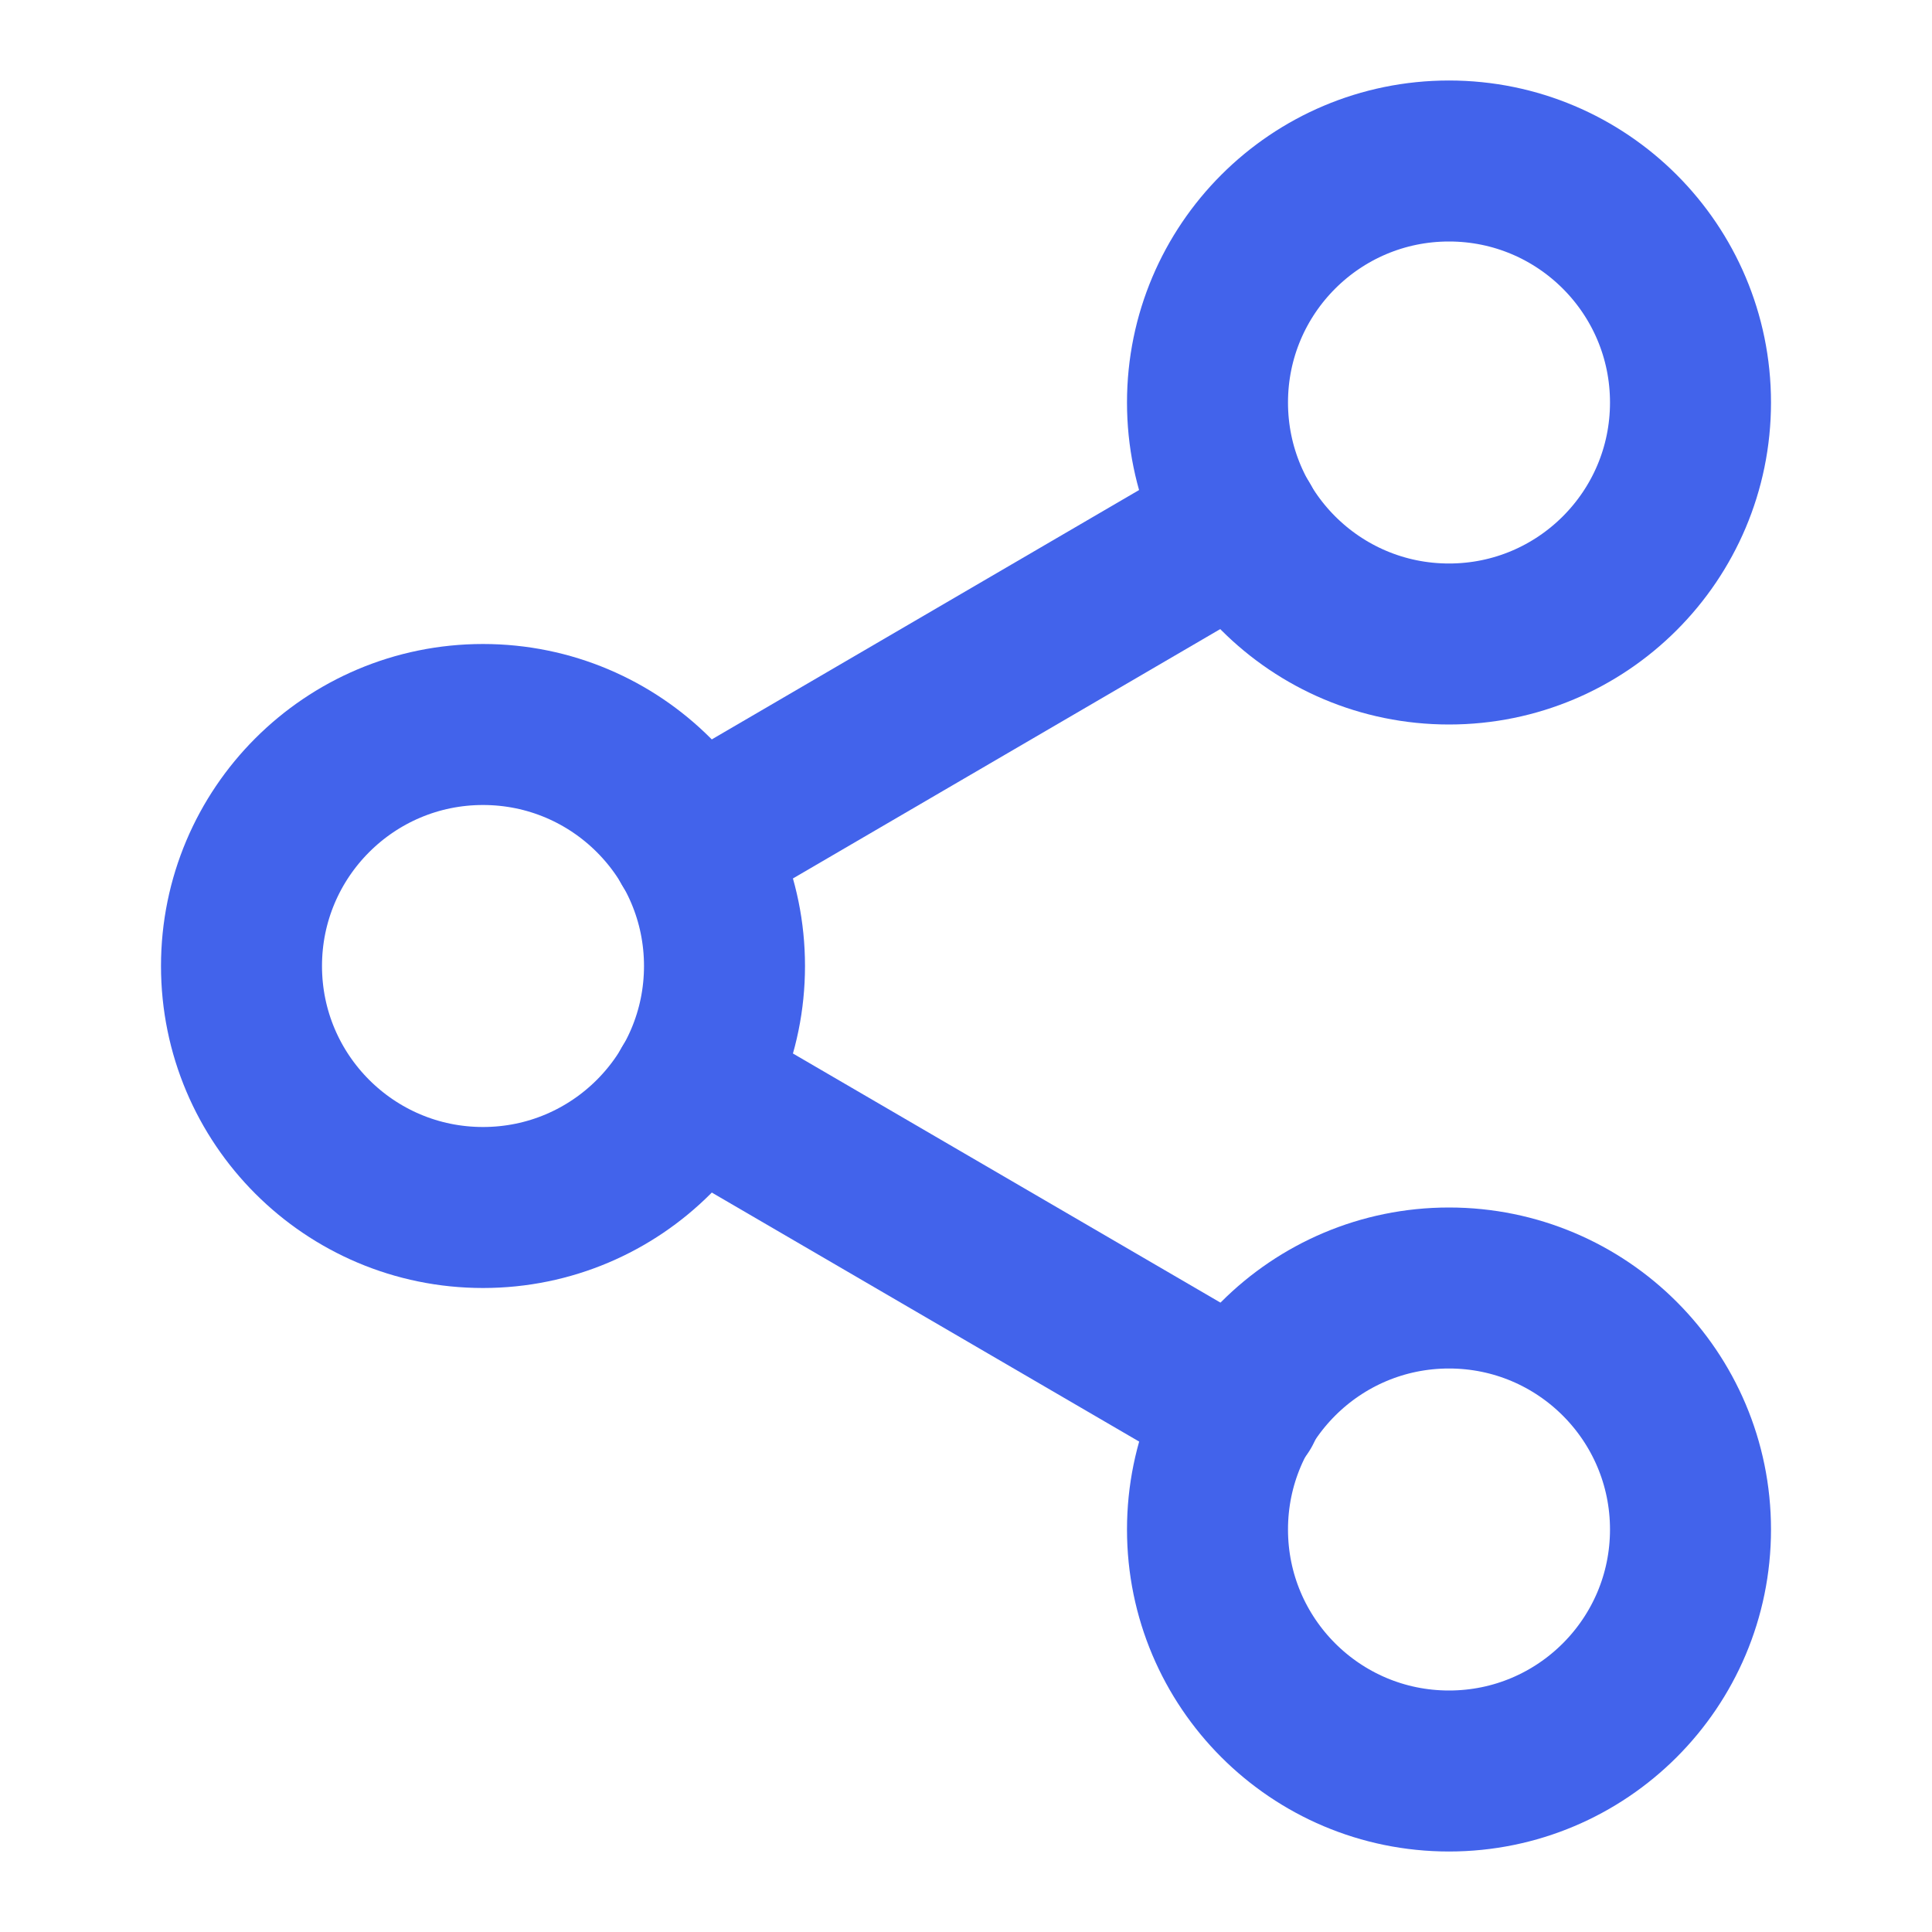
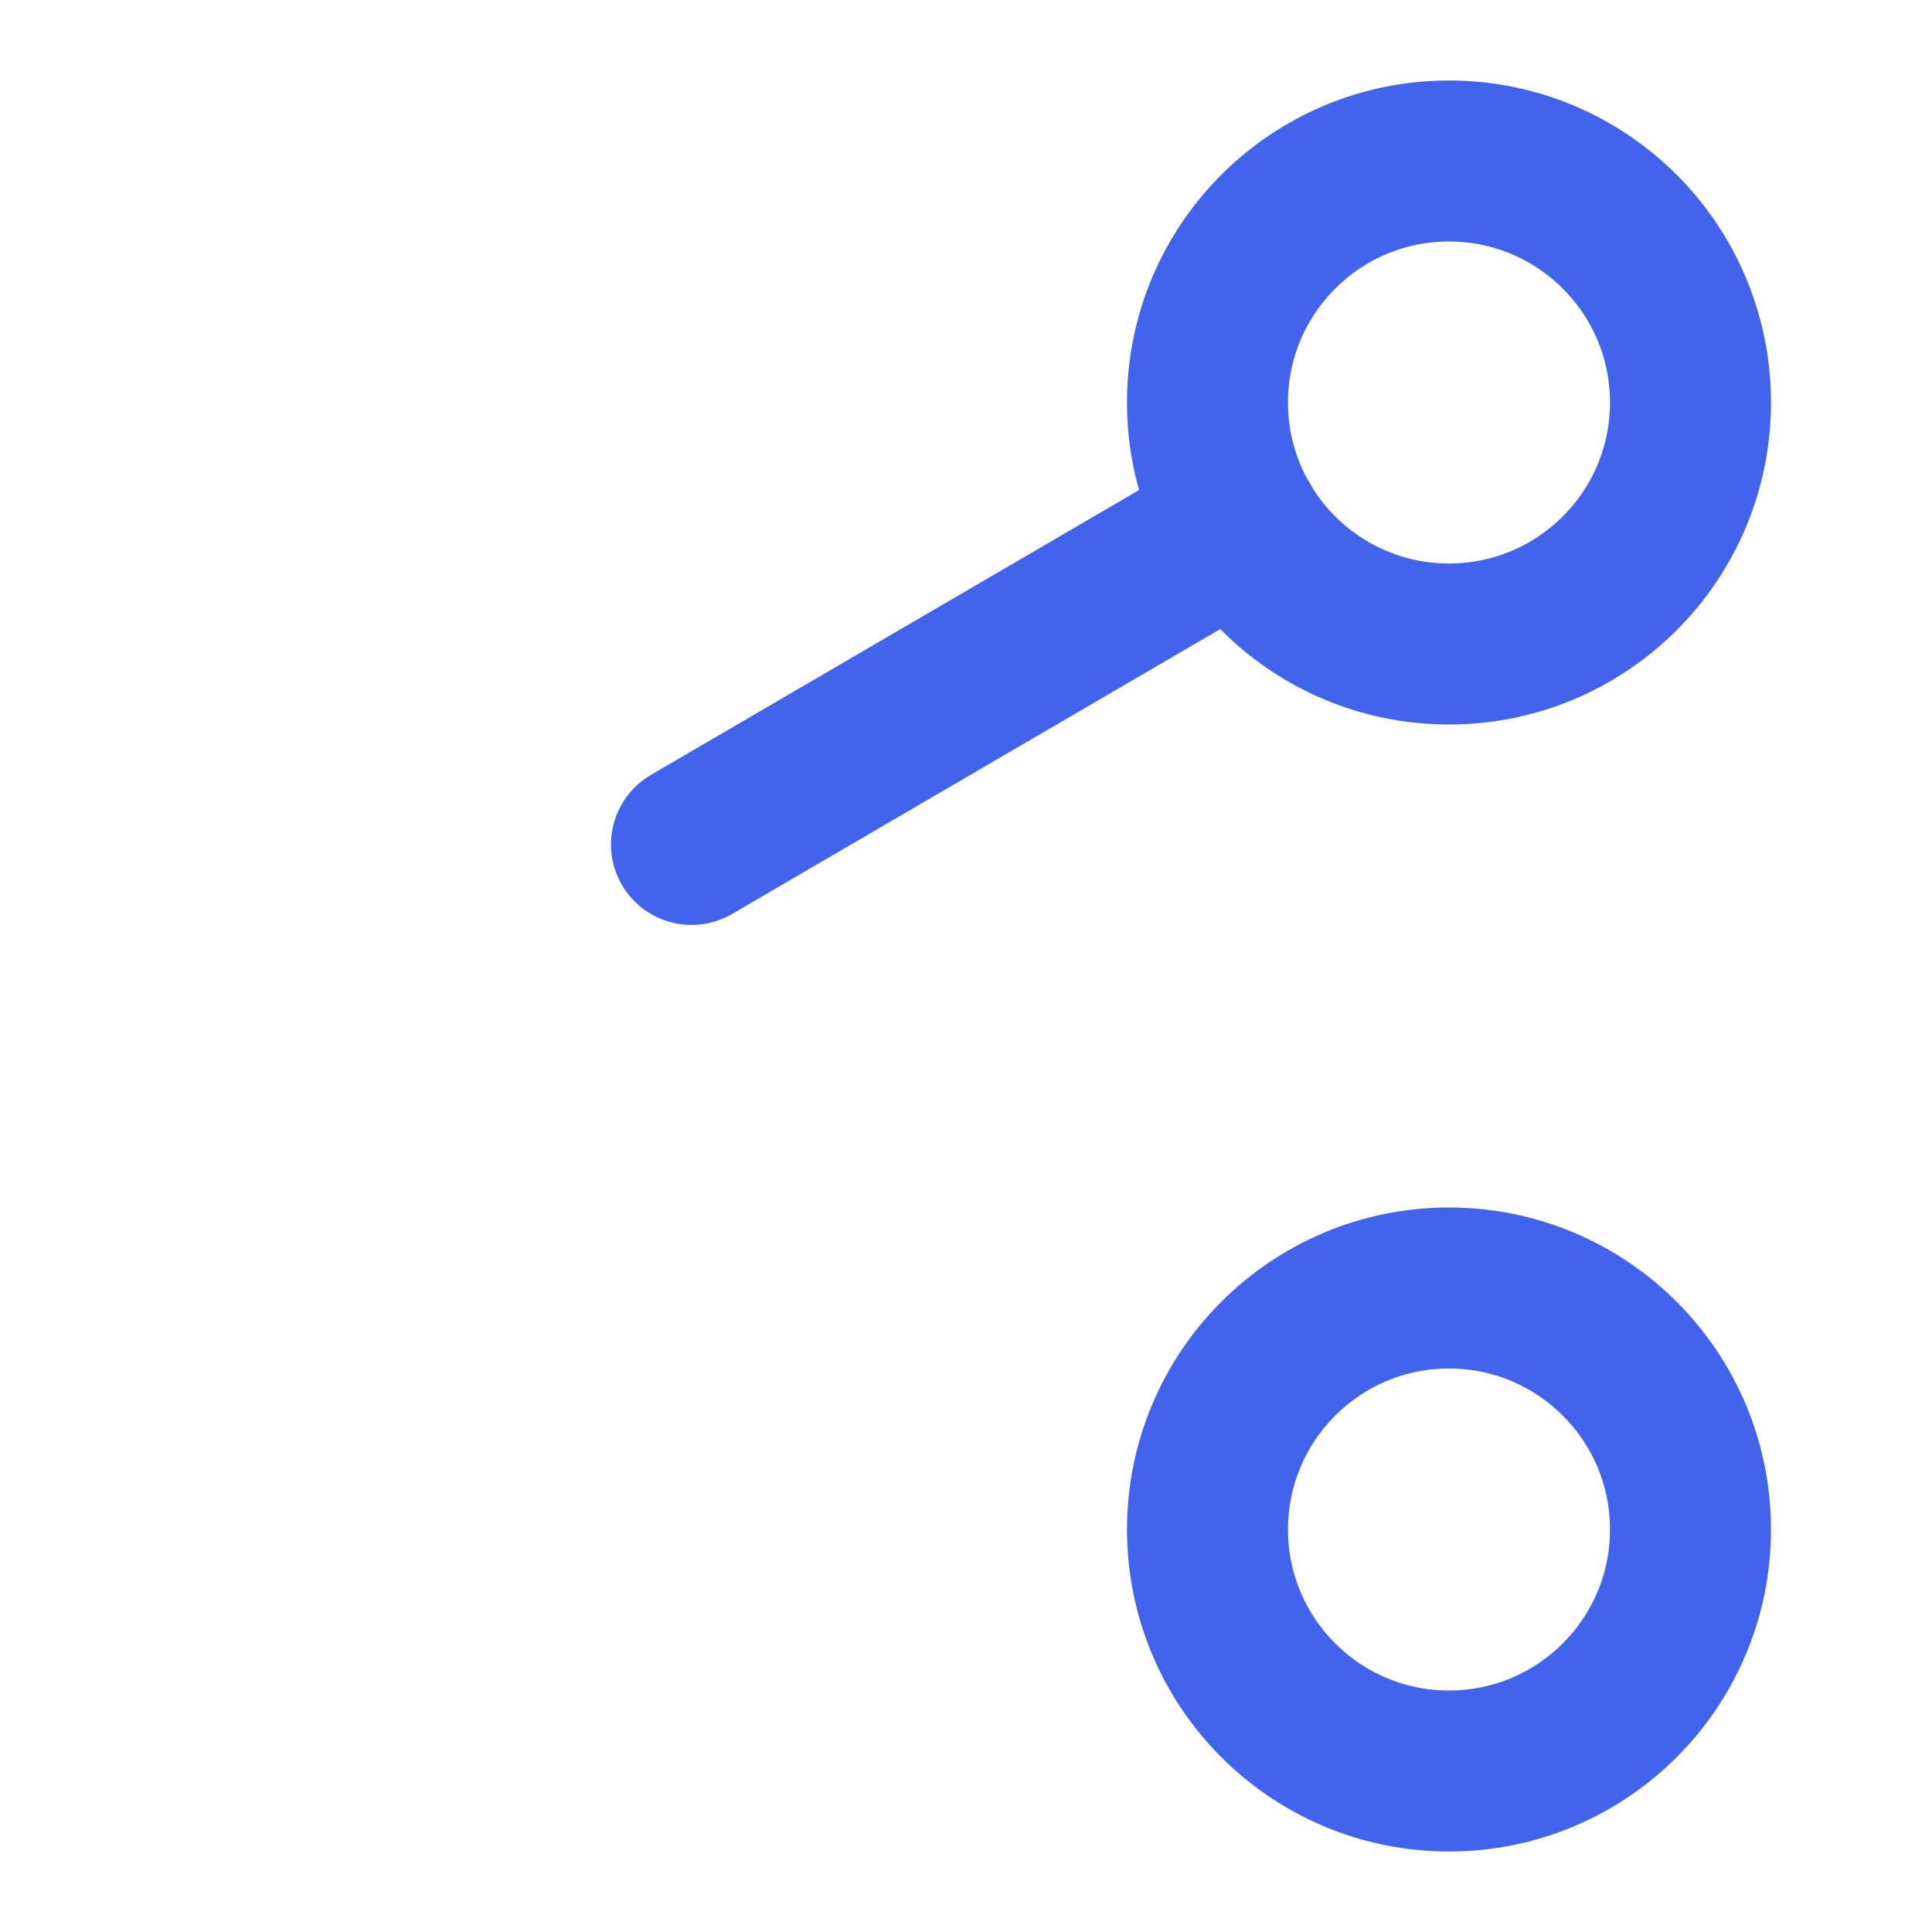
<svg xmlns="http://www.w3.org/2000/svg" width="24" height="24" viewBox="0 0 24 24" fill="none" stroke="#4263eb" stroke-width="2" stroke-linecap="round" stroke-linejoin="round" class="lucide lucide-share-2">
  <circle cx="18" cy="5" r="3" />
-   <circle cx="6" cy="12" r="3" />
  <circle cx="18" cy="19" r="3" />
-   <line x1="8.59" y1="13.51" x2="15.42" y2="17.49" />
  <line x1="15.41" y1="6.51" x2="8.59" y2="10.49" />
</svg>